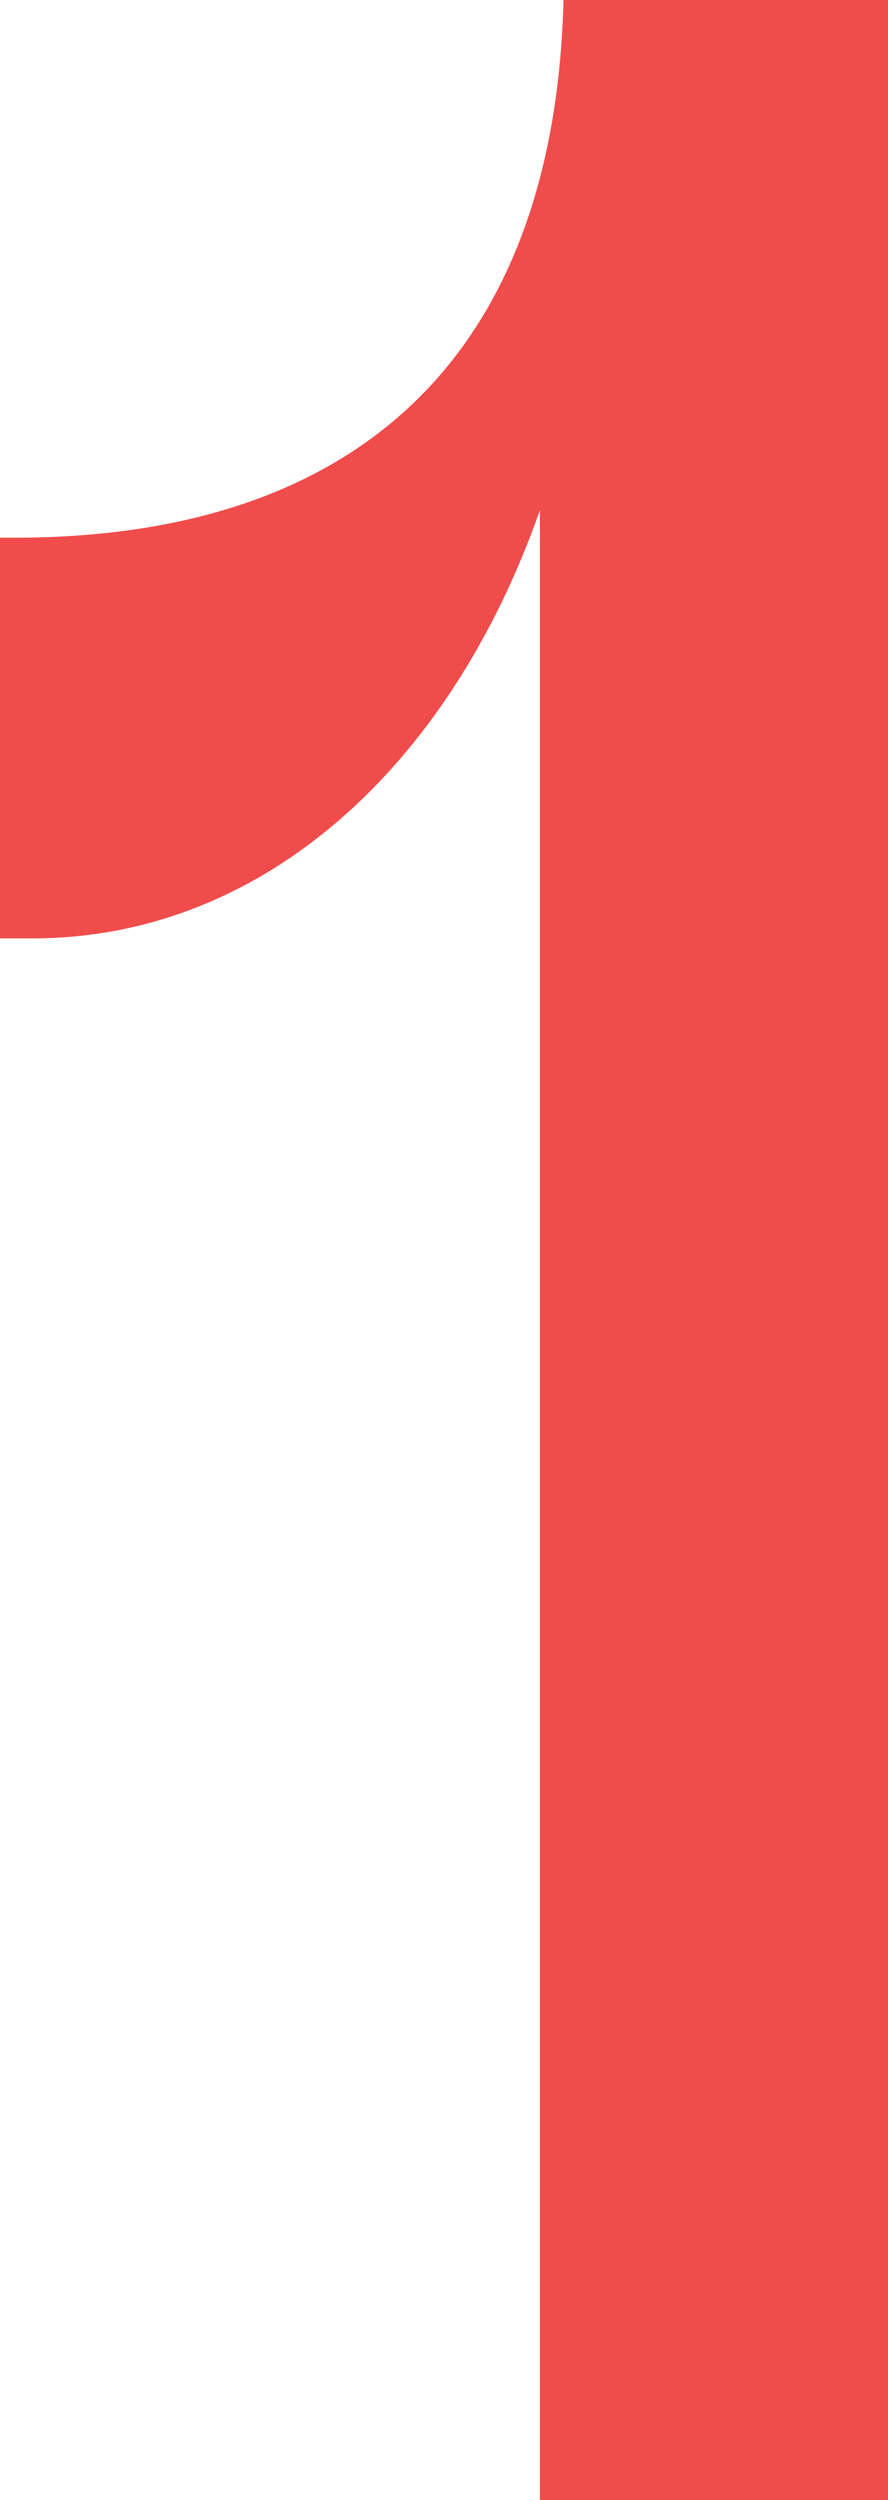
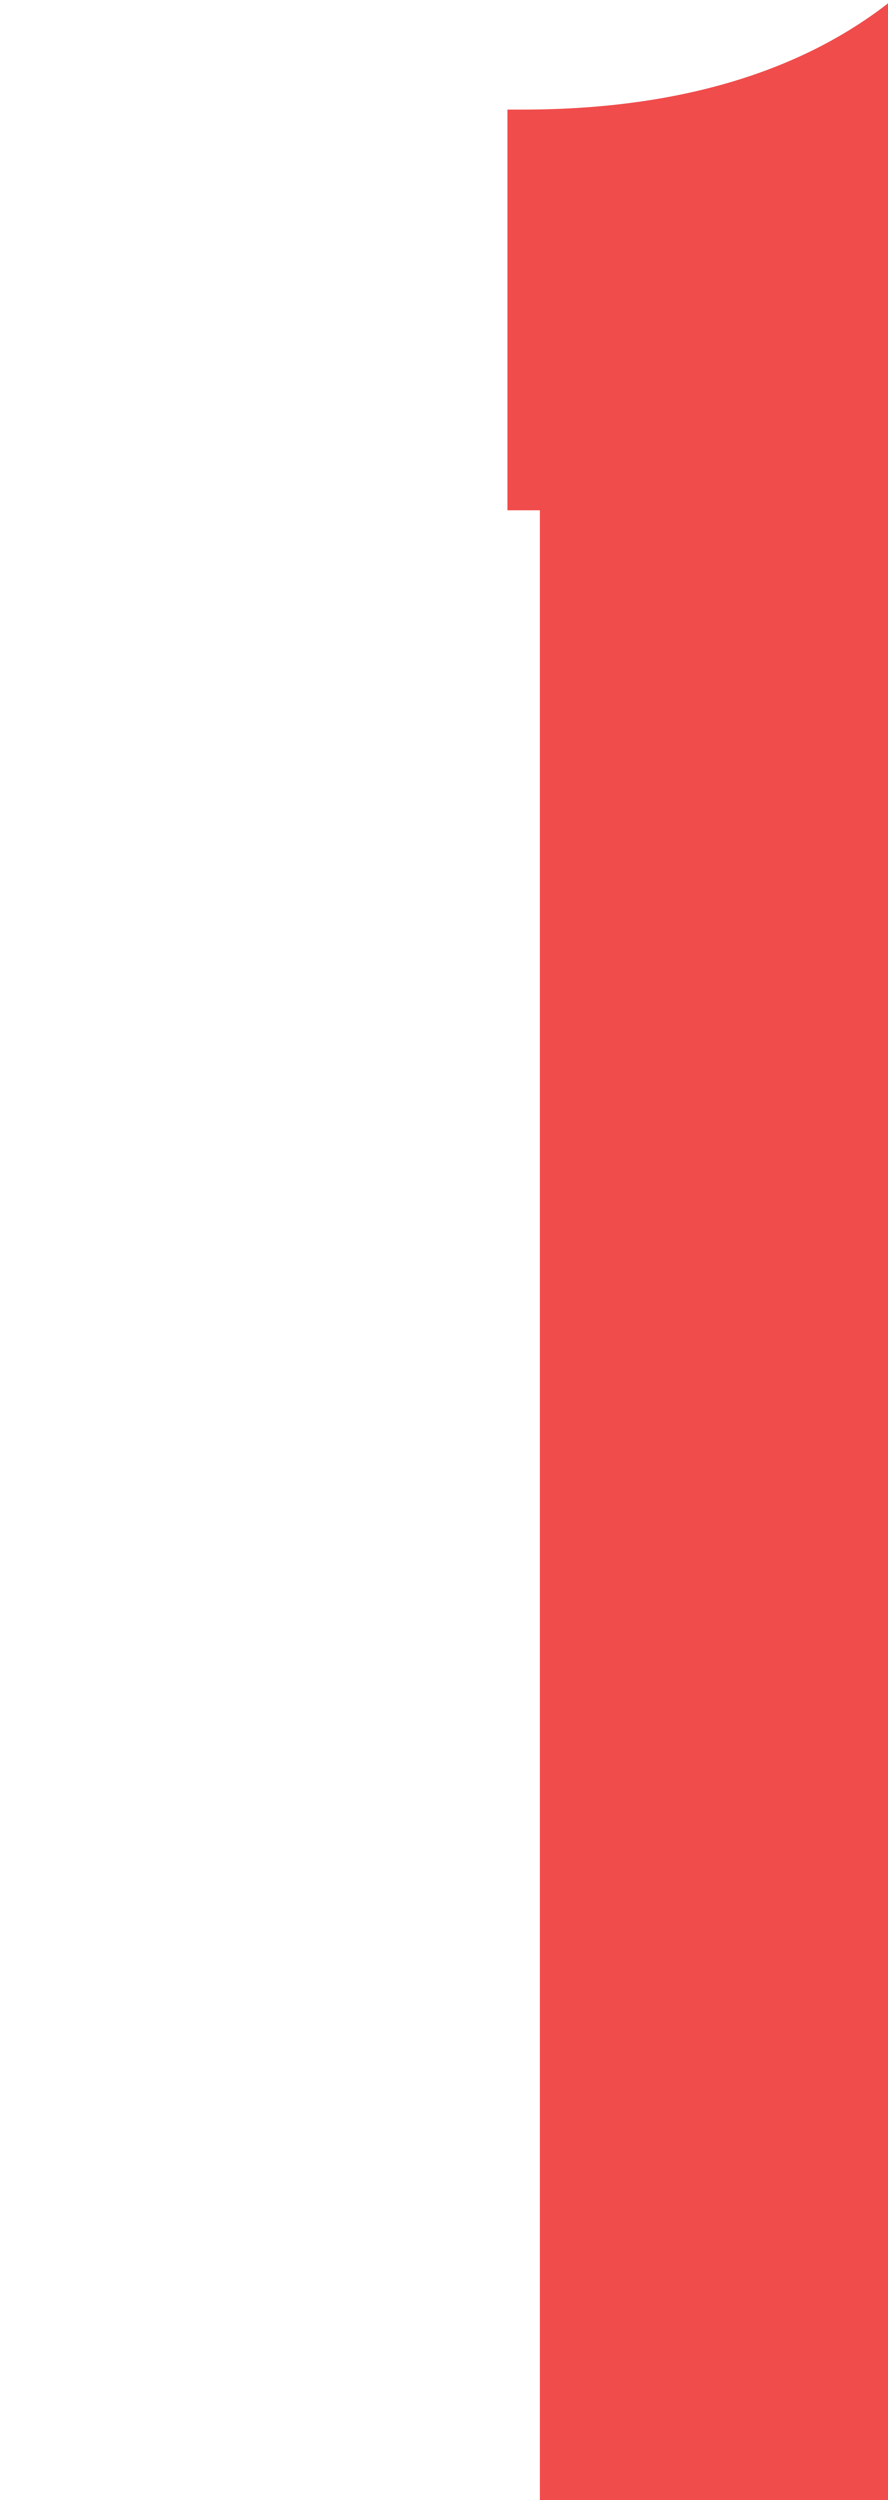
<svg xmlns="http://www.w3.org/2000/svg" fill="none" height="90" viewBox="0 0 32 90" width="32">
-   <path d="m20.306 0h11.694v90h-12.545v-71.63c-3.296 9.37-10.1 15.411-18.286 15.411h-1.169v-14.425h.532c12.332 0 19.455-6.534 19.774-19.356z" fill="#f04c4c" />
+   <path d="m20.306 0h11.694v90h-12.545v-71.63h-1.169v-14.425h.532c12.332 0 19.455-6.534 19.774-19.356z" fill="#f04c4c" />
</svg>